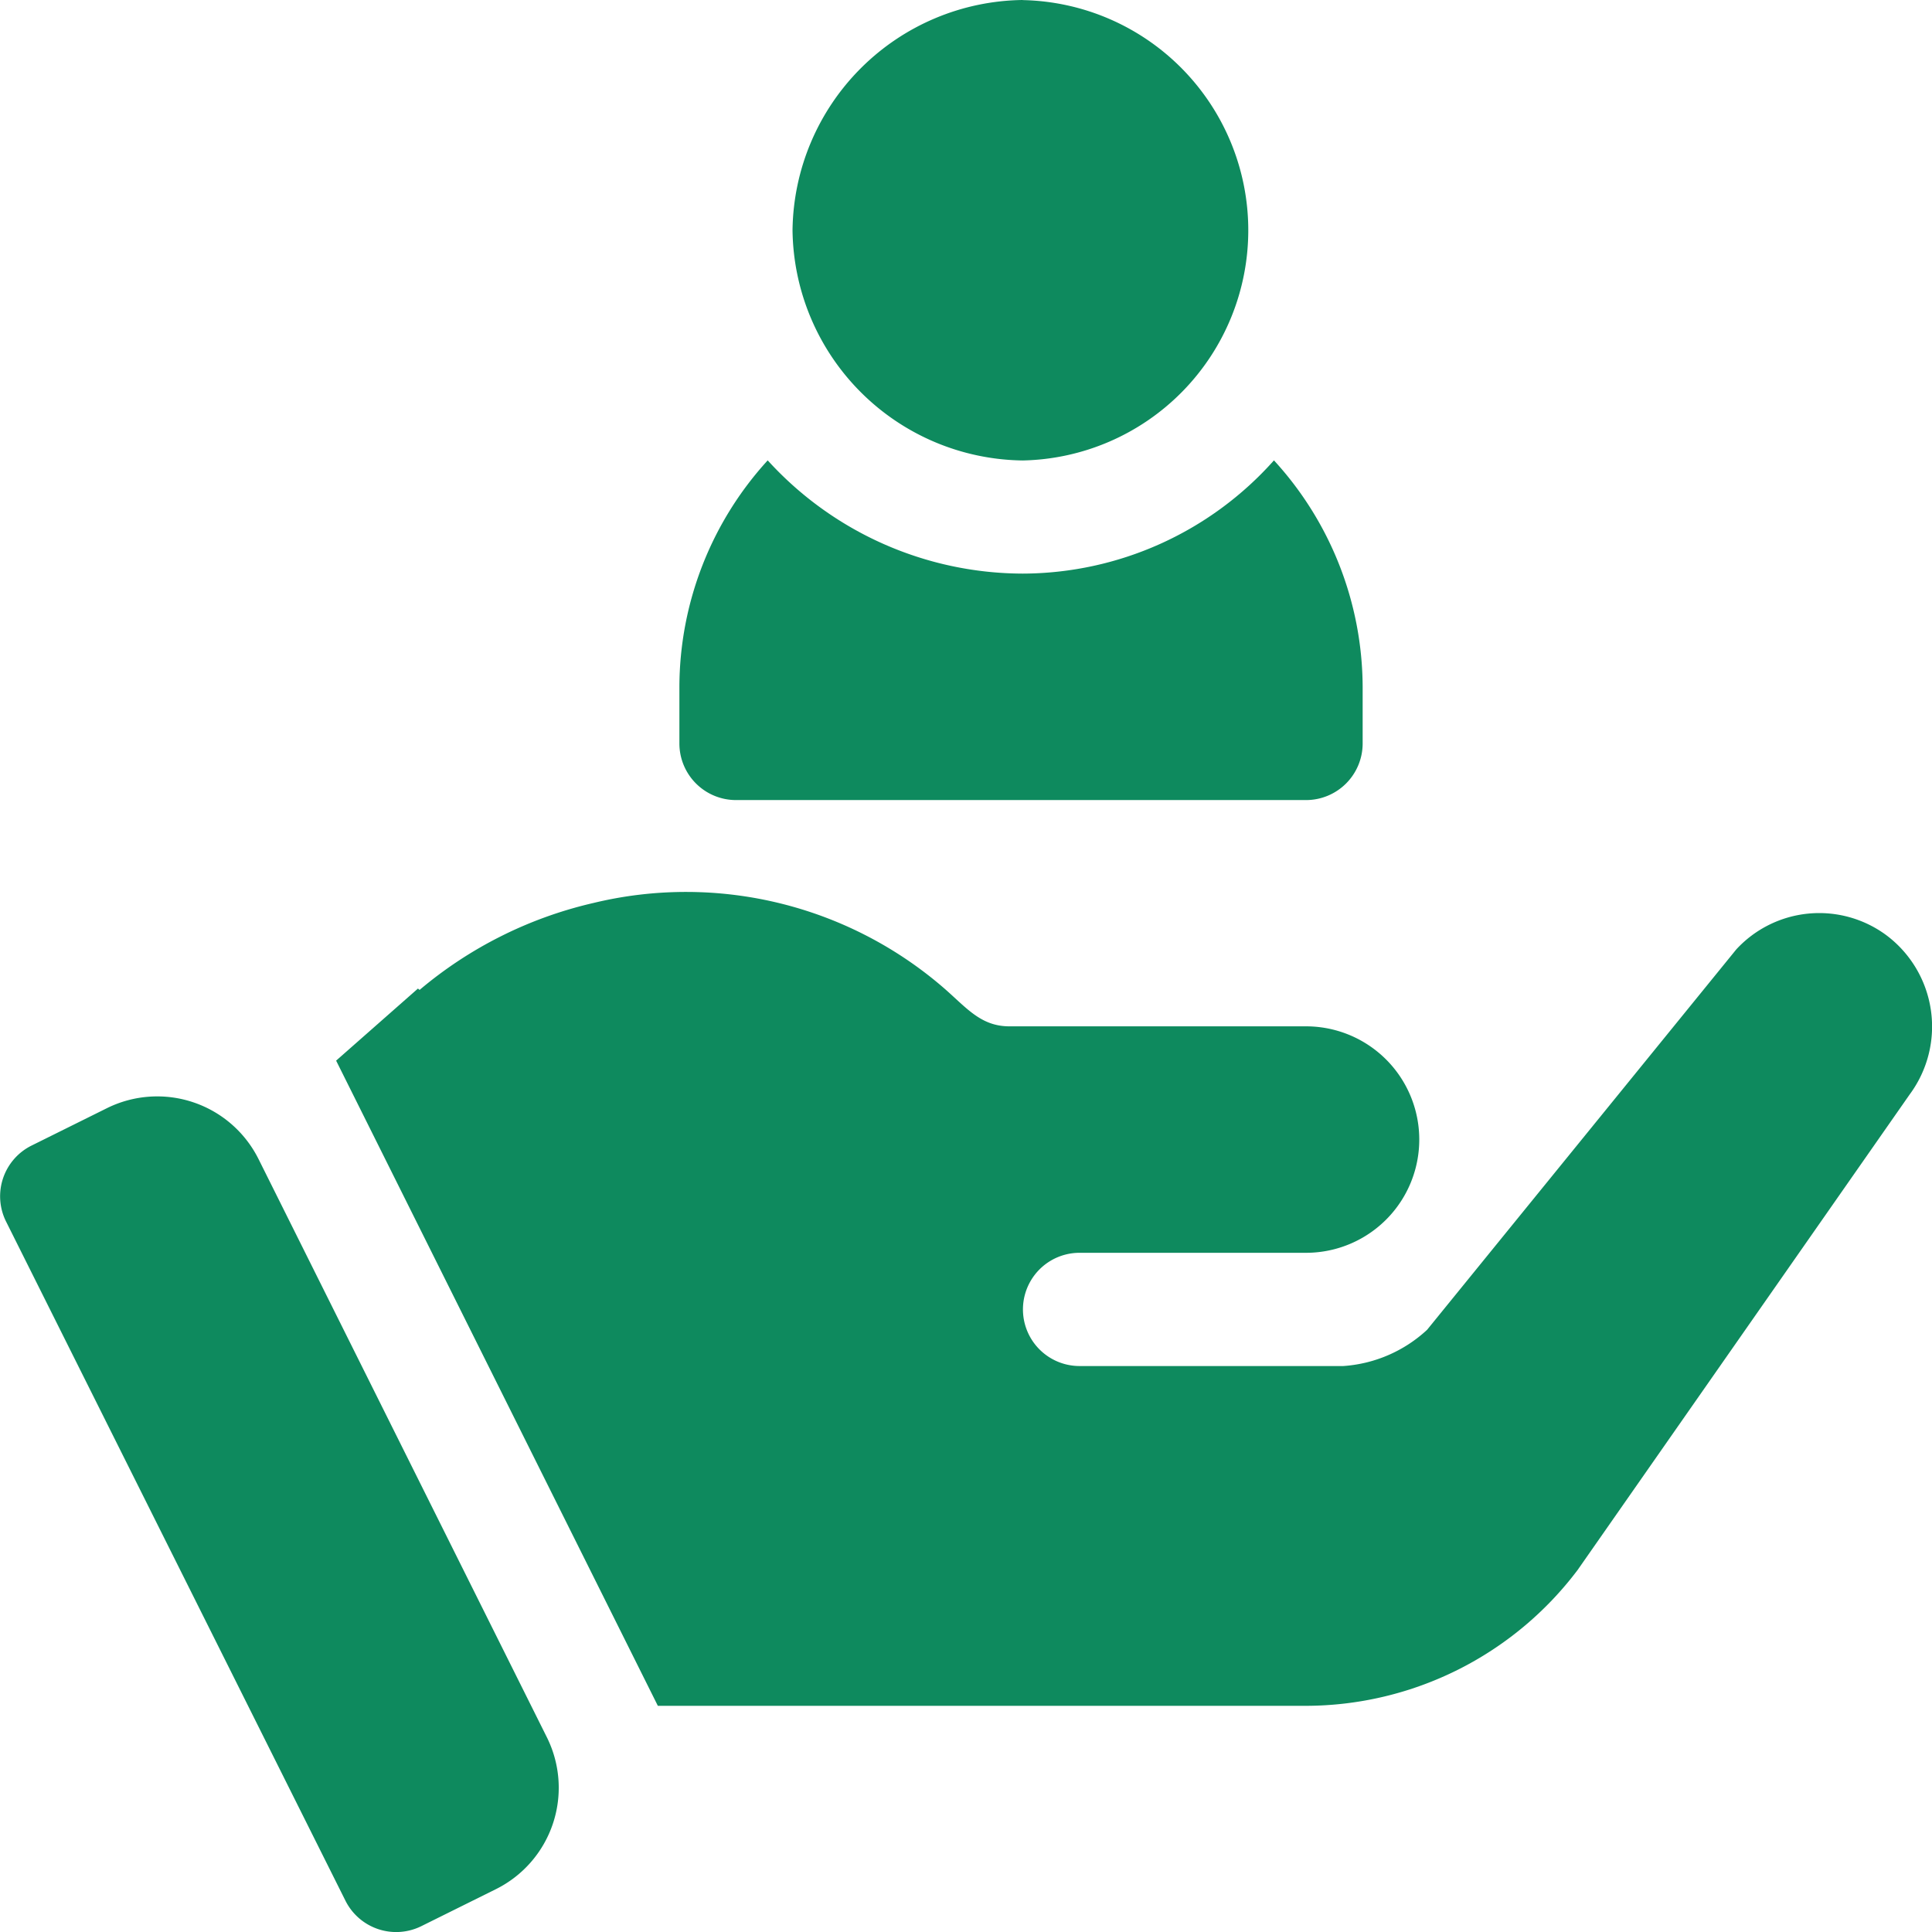
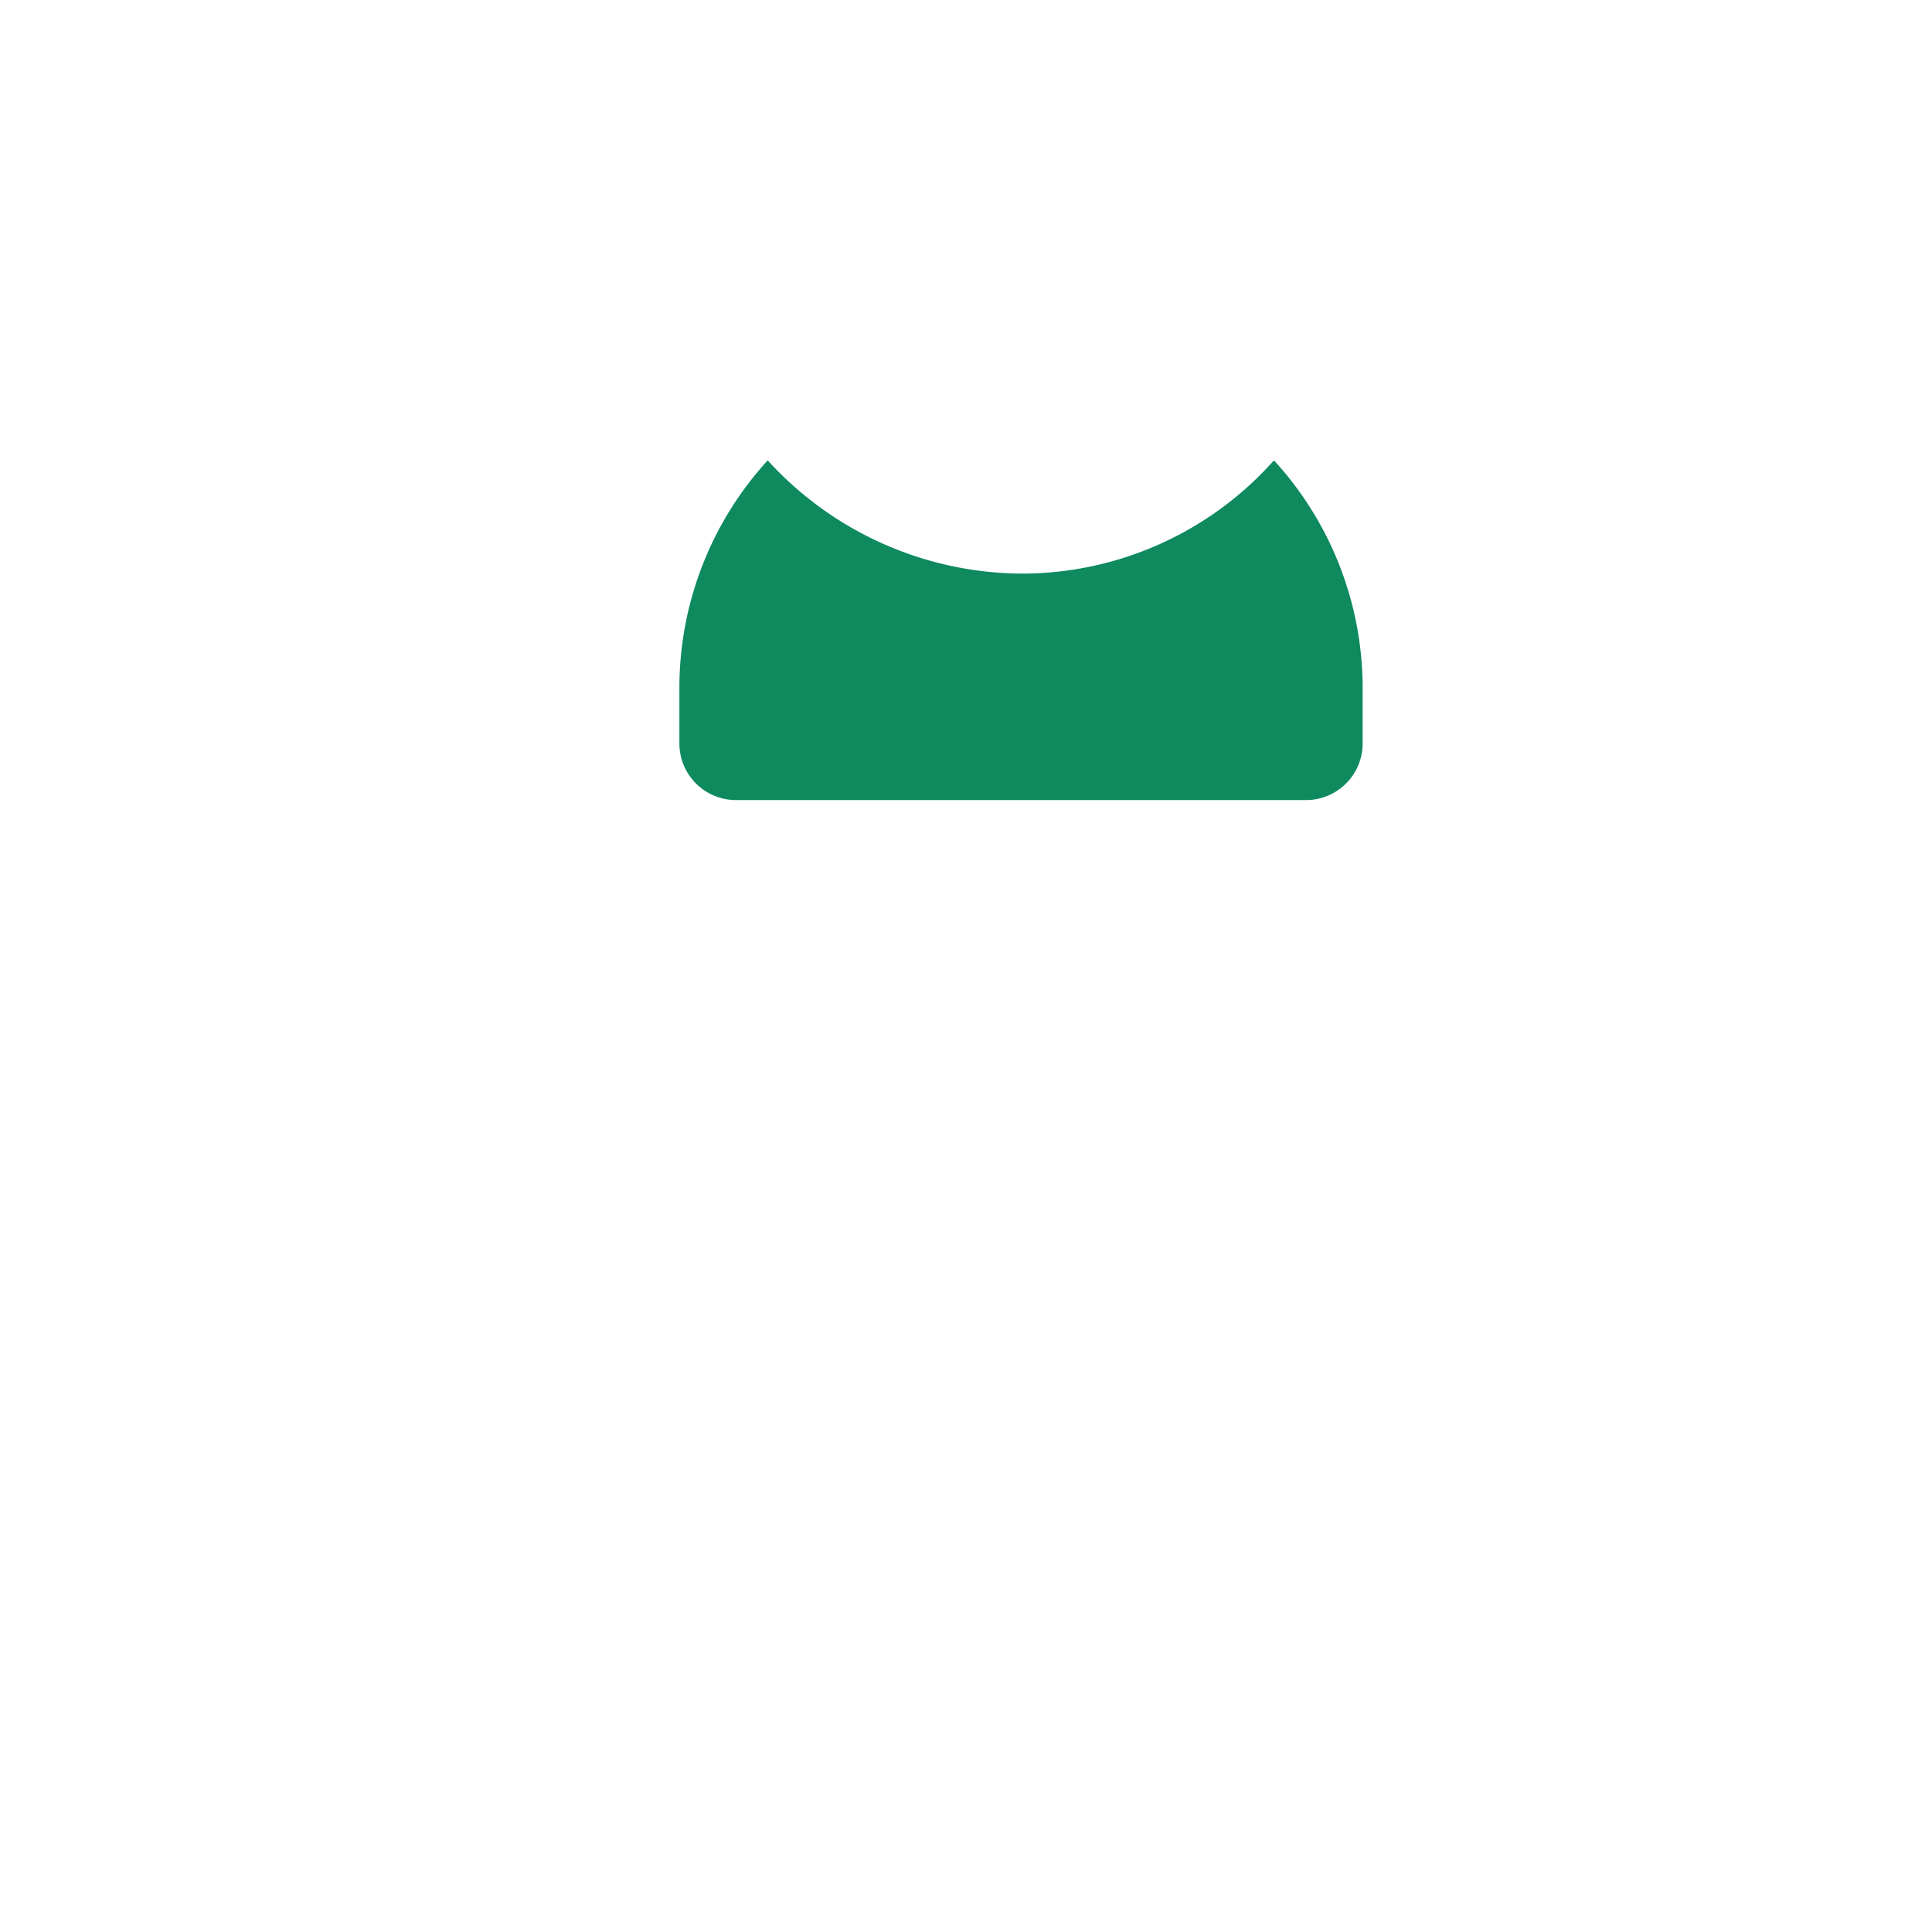
<svg xmlns="http://www.w3.org/2000/svg" width="19.997" height="19.999" viewBox="0 0 19.997 19.999">
  <g id="support" transform="translate(-0.024)">
    <g id="Group_369" data-name="Group 369" transform="translate(8.227)">
      <g id="Group_368" data-name="Group 368">
-         <path id="Path_143" data-name="Path 143" d="M212.412,0a2.413,2.413,0,0,0-2.383,2.383,2.413,2.413,0,0,0,2.383,2.383,2.383,2.383,0,0,0,0-4.765Z" transform="translate(-210.029)" fill="#0e8a5e" />
-       </g>
+         </g>
    </g>
    <g id="Group_371" data-name="Group 371" transform="translate(7.055 4.765)">
      <g id="Group_370" data-name="Group 370">
        <path id="Path_144" data-name="Path 144" d="M186.184,122a3.494,3.494,0,0,1-2.6,1.172,3.579,3.579,0,0,1-2.64-1.172,3.488,3.488,0,0,0-.914,2.344v.586a.586.586,0,0,0,.586.586h5.9a.586.586,0,0,0,.586-.586v-.586A3.488,3.488,0,0,0,186.184,122Z" transform="translate(-180.029 -122)" fill="#0e8a5e" />
      </g>
    </g>
    <g id="Group_373" data-name="Group 373" transform="translate(0.024 11.348)">
      <g id="Group_372" data-name="Group 372" transform="translate(0)">
-         <path id="Path_145" data-name="Path 145" d="M5.685,297.167,2.7,291.181a1.172,1.172,0,0,0-1.569-.527l-.78.387a.586.586,0,0,0-.264.787L3.6,298.858a.587.587,0,0,0,.784.263l.77-.382A1.172,1.172,0,0,0,5.685,297.167Z" transform="translate(-0.024 -290.532)" fill="#0e8a5e" />
-       </g>
+         </g>
    </g>
    <g id="Group_375" data-name="Group 375" transform="translate(3.5 9.237)">
      <g id="Group_374" data-name="Group 374">
-         <path id="Path_146" data-name="Path 146" d="M105.058,236.917a1.168,1.168,0,0,0-1.547.152l-3.2,3.937a1.416,1.416,0,0,1-.867.375h-2.73a.586.586,0,1,1,0-1.172h2.344a1.172,1.172,0,0,0,0-2.344h-3.07c-.292,0-.438-.185-.668-.387a4.077,4.077,0,0,0-3.637-.89,4.275,4.275,0,0,0-1.8.9l-.017-.014-.847.746,3.33,6.678h6.708a3.53,3.53,0,0,0,2.812-1.406l3.437-4.922A1.181,1.181,0,0,0,105.058,236.917Z" transform="translate(-89.016 -236.479)" fill="#0e8a5e" />
-       </g>
+         </g>
    </g>
  </g>
</svg>